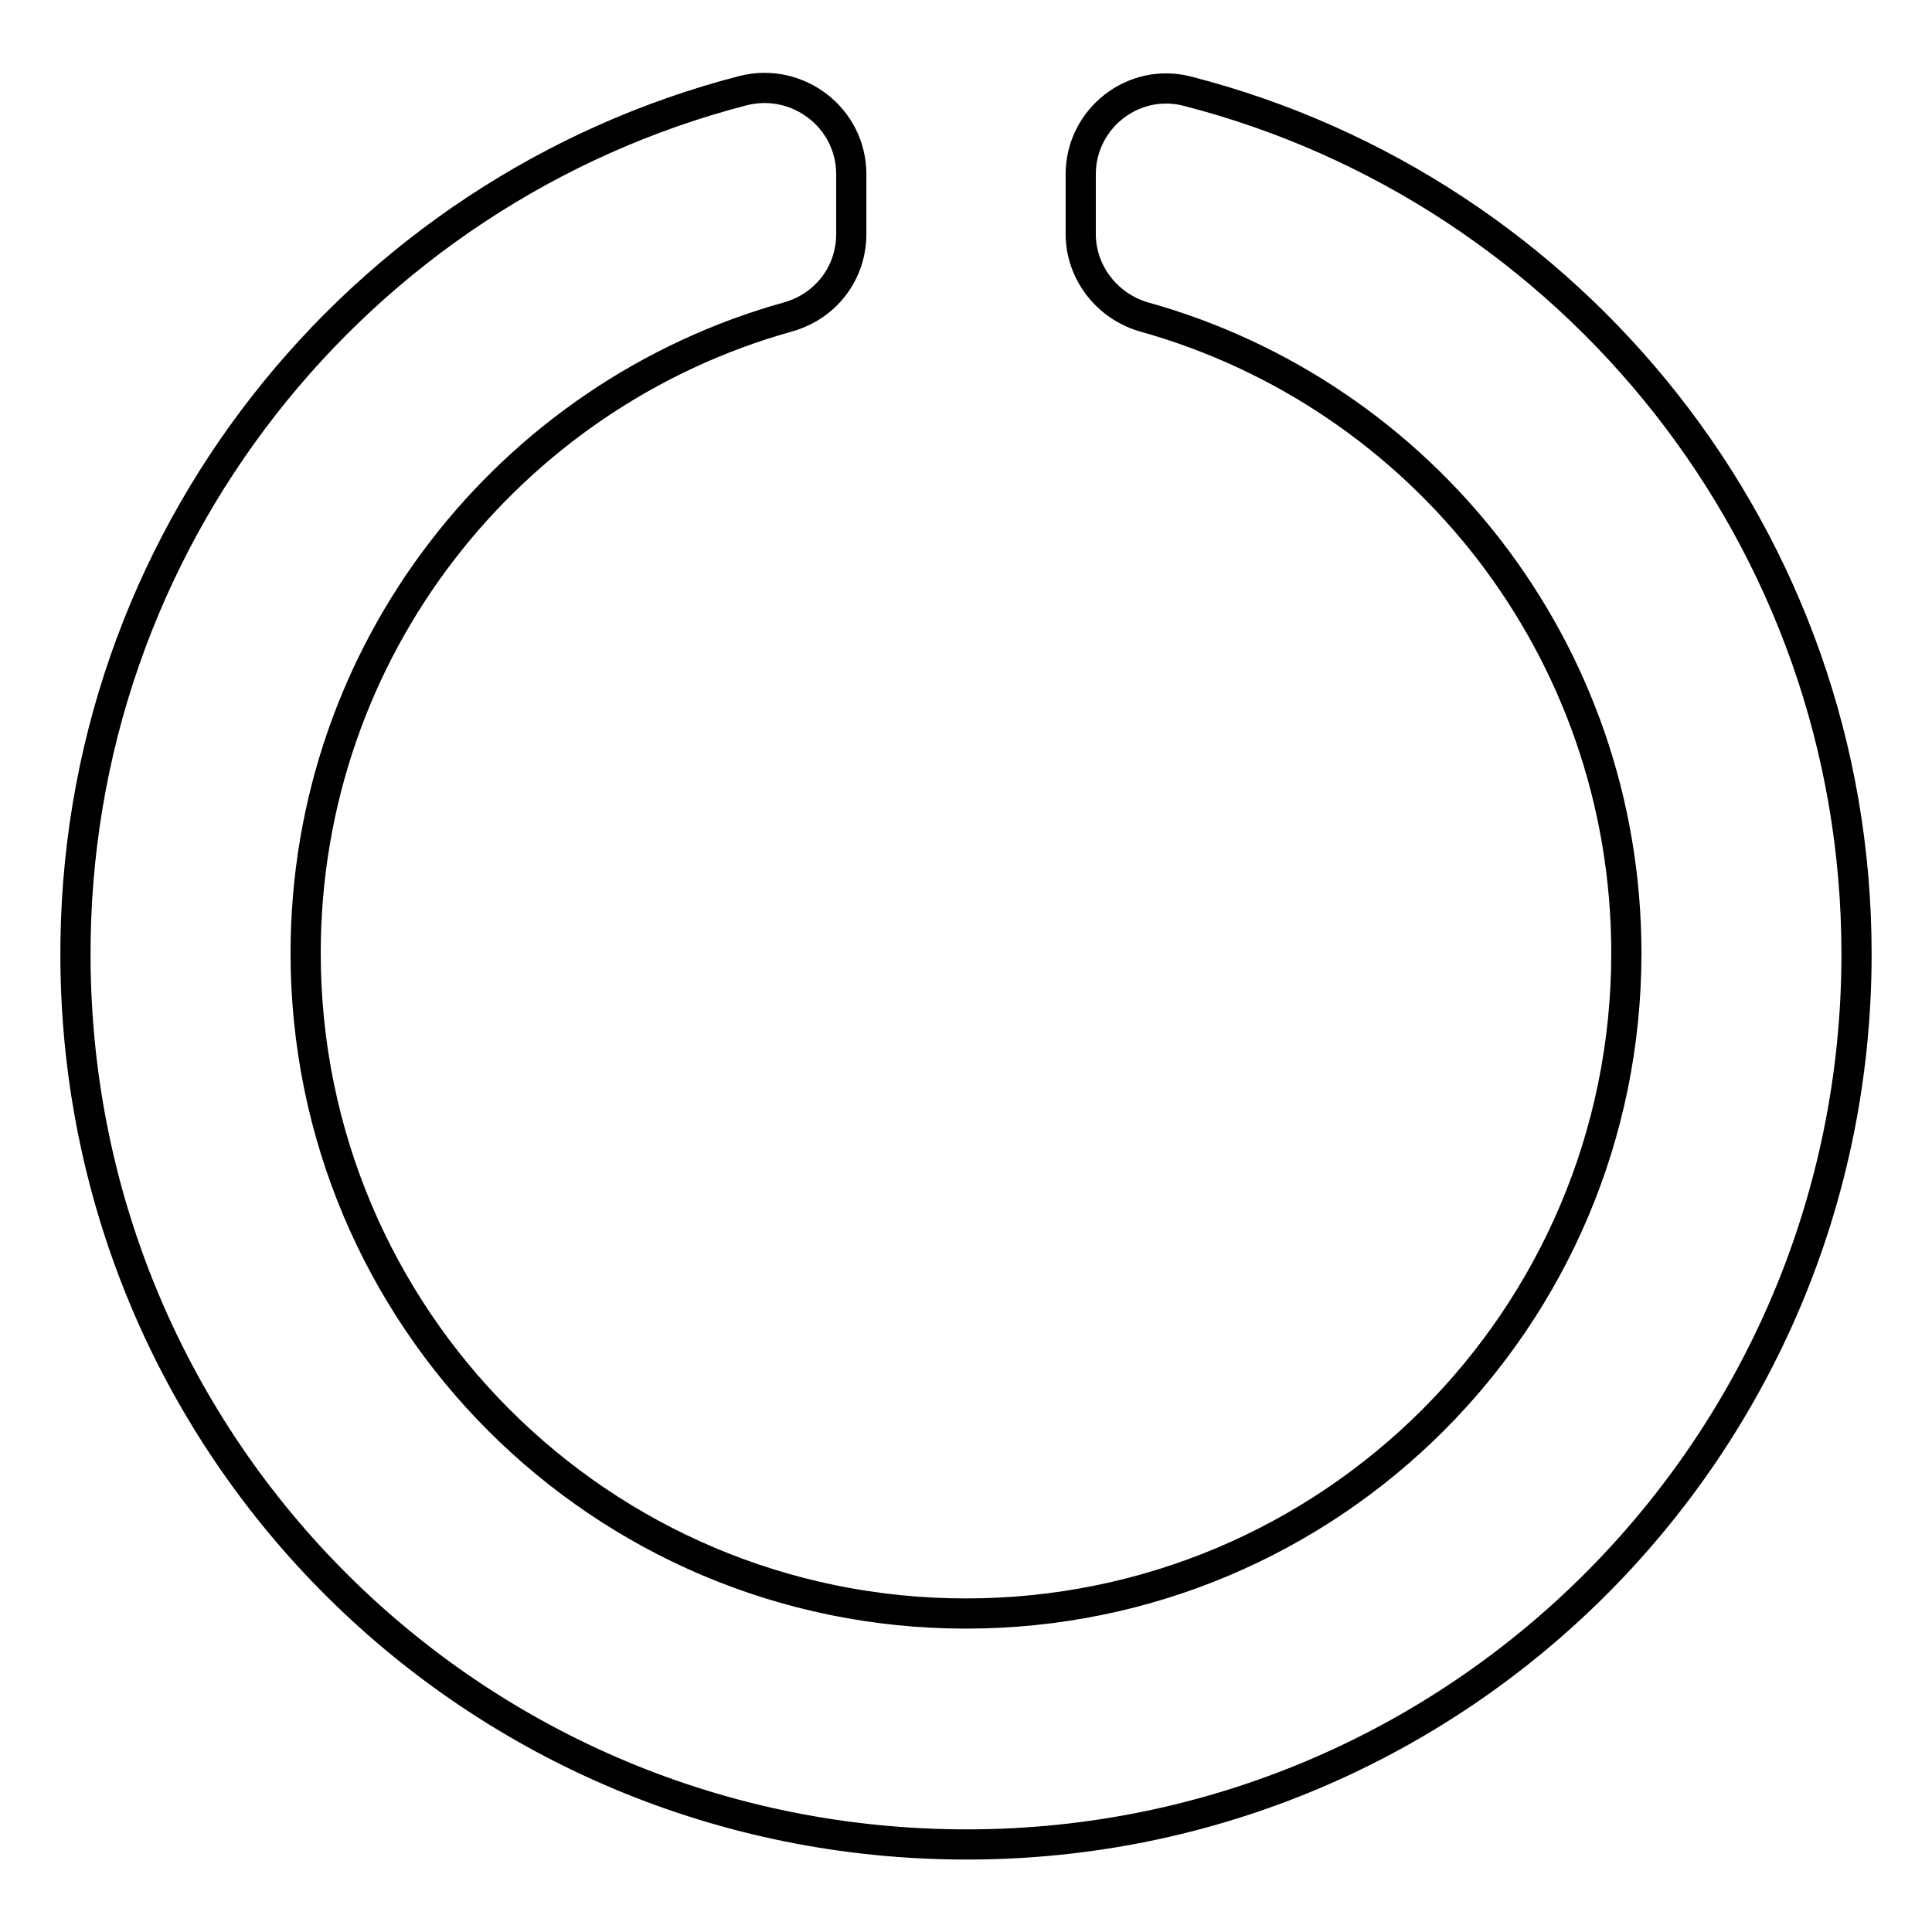
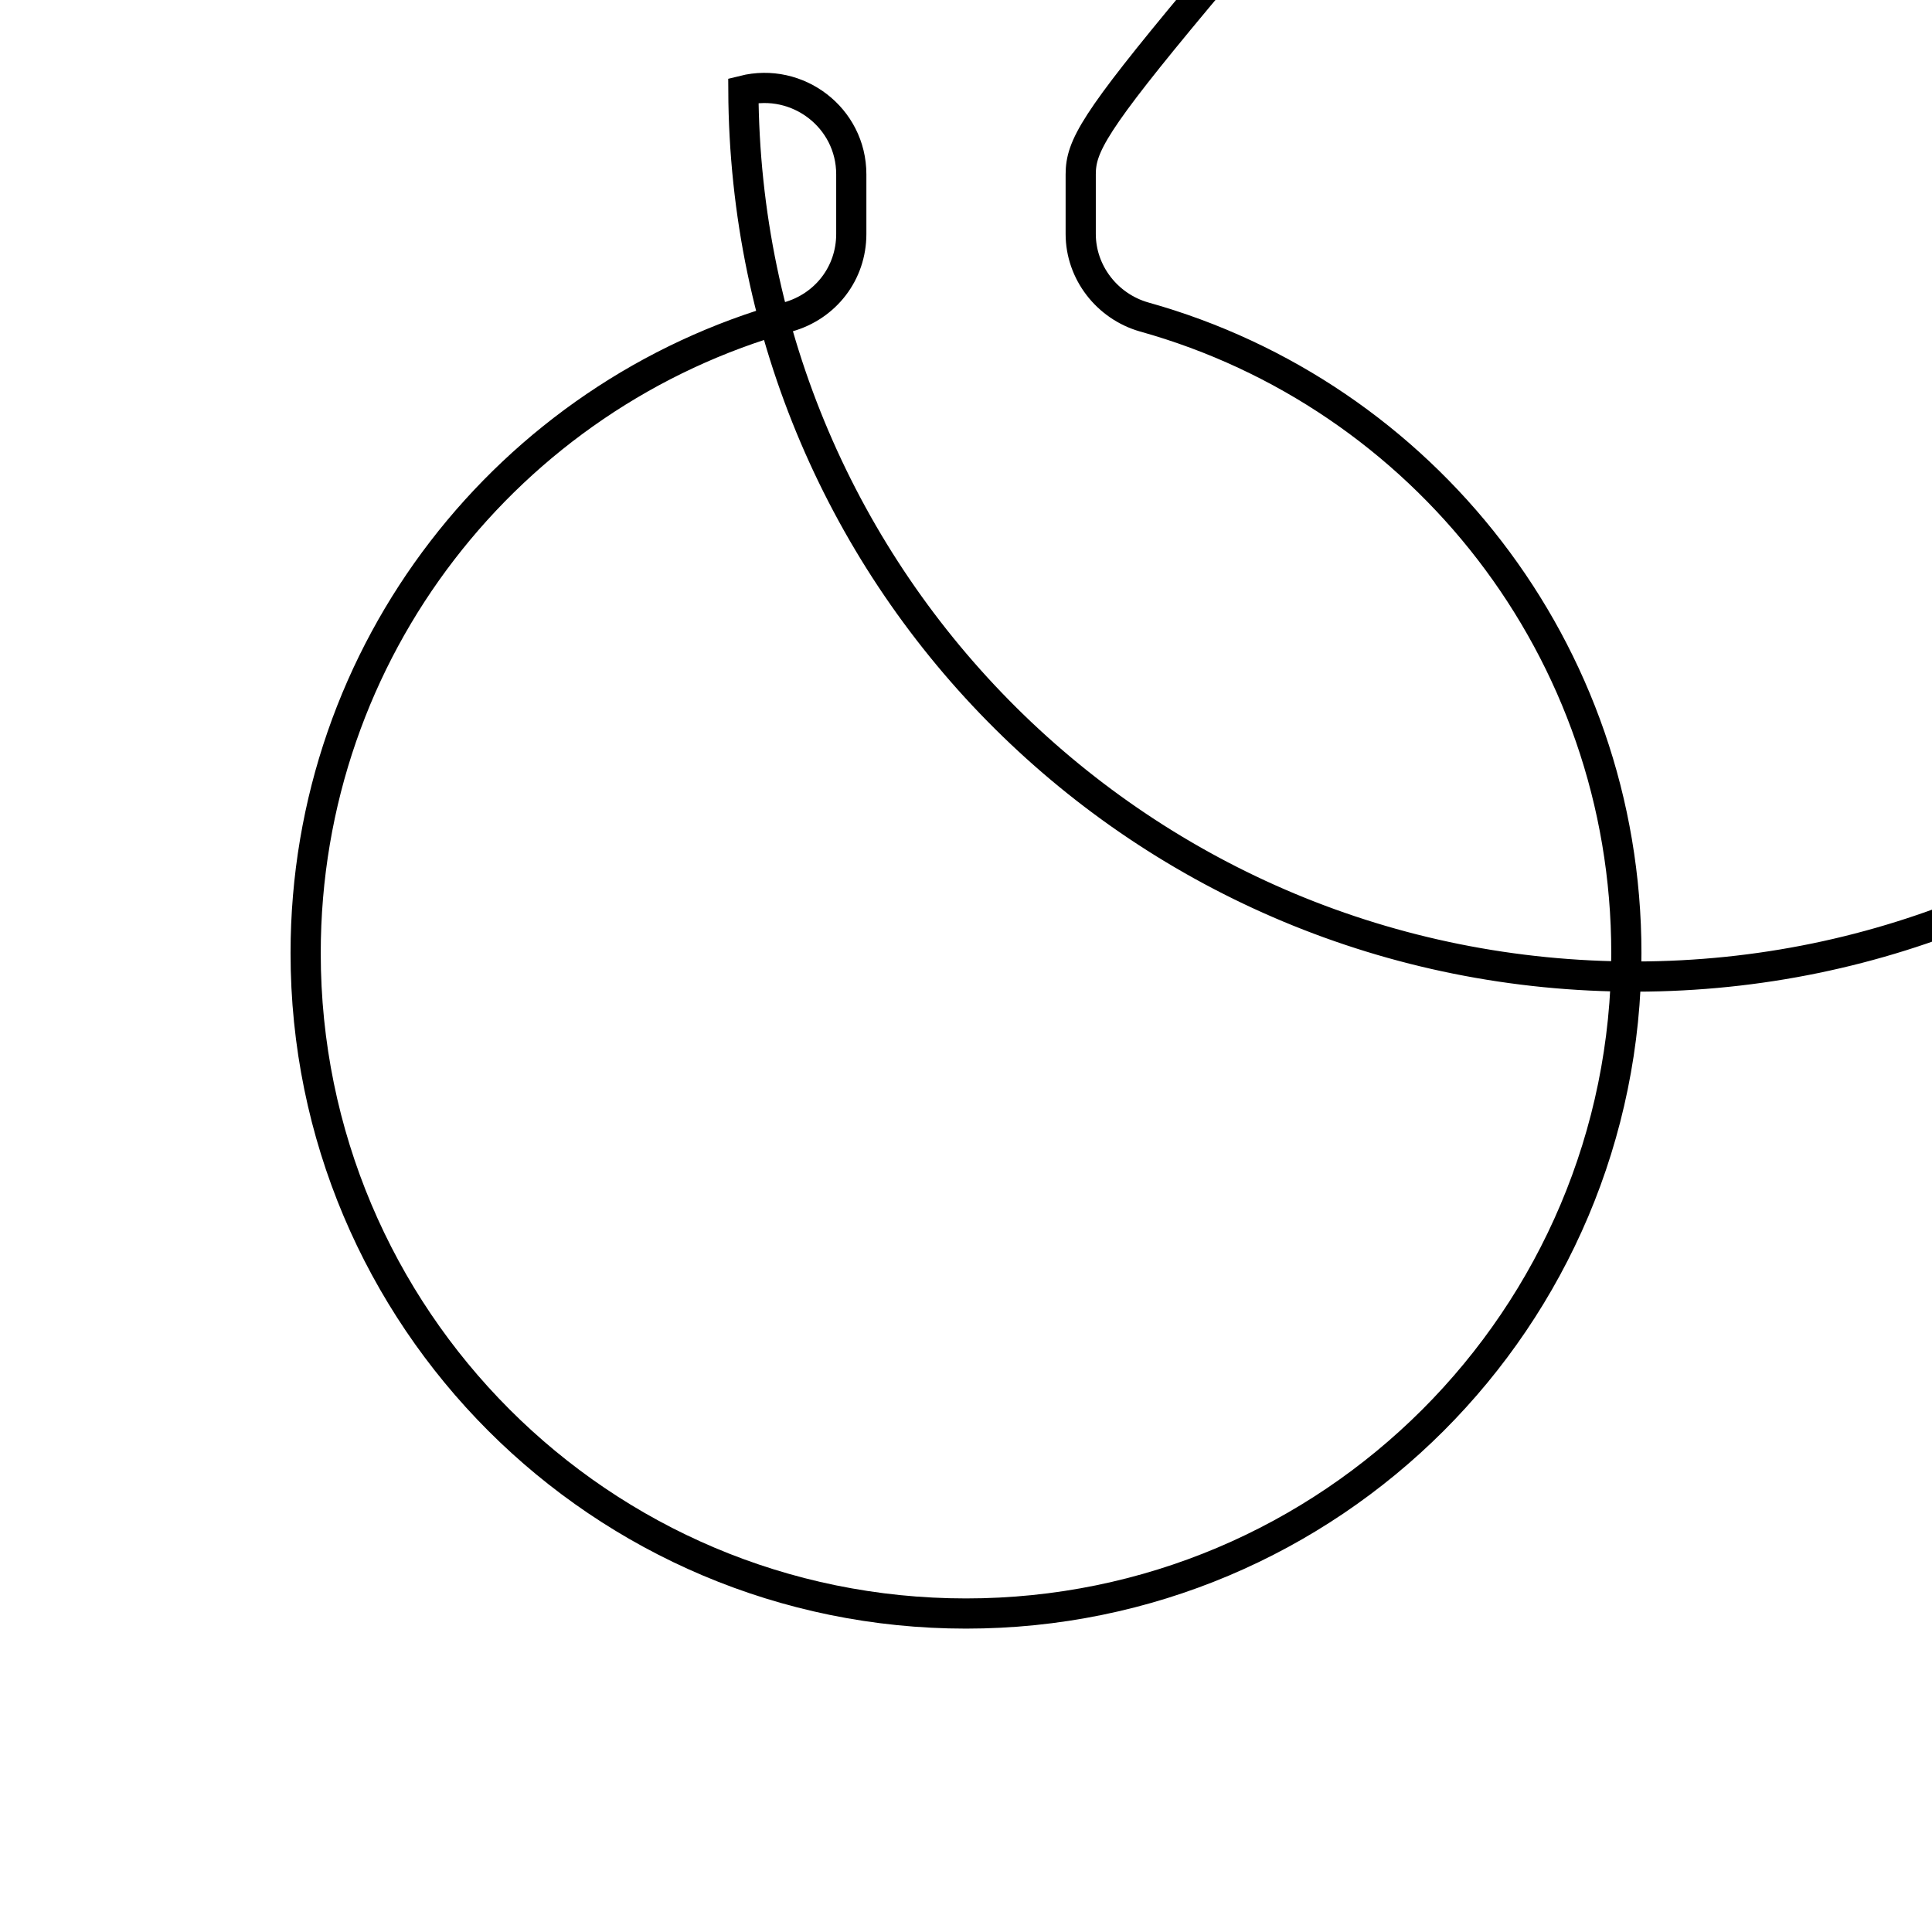
<svg xmlns="http://www.w3.org/2000/svg" version="1.1" x="0px" y="0px" viewBox="0 0 256 256" enable-background="new 0 0 256 256" xml:space="preserve">
  <g>
-     <path stroke-width="4" fill-opacity="0" stroke="#000000" d="M143.2,23.1V31c0,5.1,3.5,9.6,8.4,11c36.9,10.3,63.9,44.1,63.9,84.3c0,48.4-39.2,87.5-87.5,87.5 c-48.4,0-87.5-39.2-87.5-87.5c0-40.2,27-74,63.9-84.3c5-1.4,8.4-5.8,8.4-11v-7.9c0-7.5-7.1-12.9-14.3-11.1 C47.4,25.2,9.7,71.7,10,127c0.3,65.2,53,117.5,118.3,117.4c65.1-0.1,117.7-52.9,117.7-118c0-55-37.7-101.2-88.6-114.3 C150.2,10.2,143.2,15.7,143.2,23.1z" />
+     <path stroke-width="4" fill-opacity="0" stroke="#000000" d="M143.2,23.1V31c0,5.1,3.5,9.6,8.4,11c36.9,10.3,63.9,44.1,63.9,84.3c0,48.4-39.2,87.5-87.5,87.5 c-48.4,0-87.5-39.2-87.5-87.5c0-40.2,27-74,63.9-84.3c5-1.4,8.4-5.8,8.4-11v-7.9c0-7.5-7.1-12.9-14.3-11.1 c0.3,65.2,53,117.5,118.3,117.4c65.1-0.1,117.7-52.9,117.7-118c0-55-37.7-101.2-88.6-114.3 C150.2,10.2,143.2,15.7,143.2,23.1z" />
  </g>
</svg>